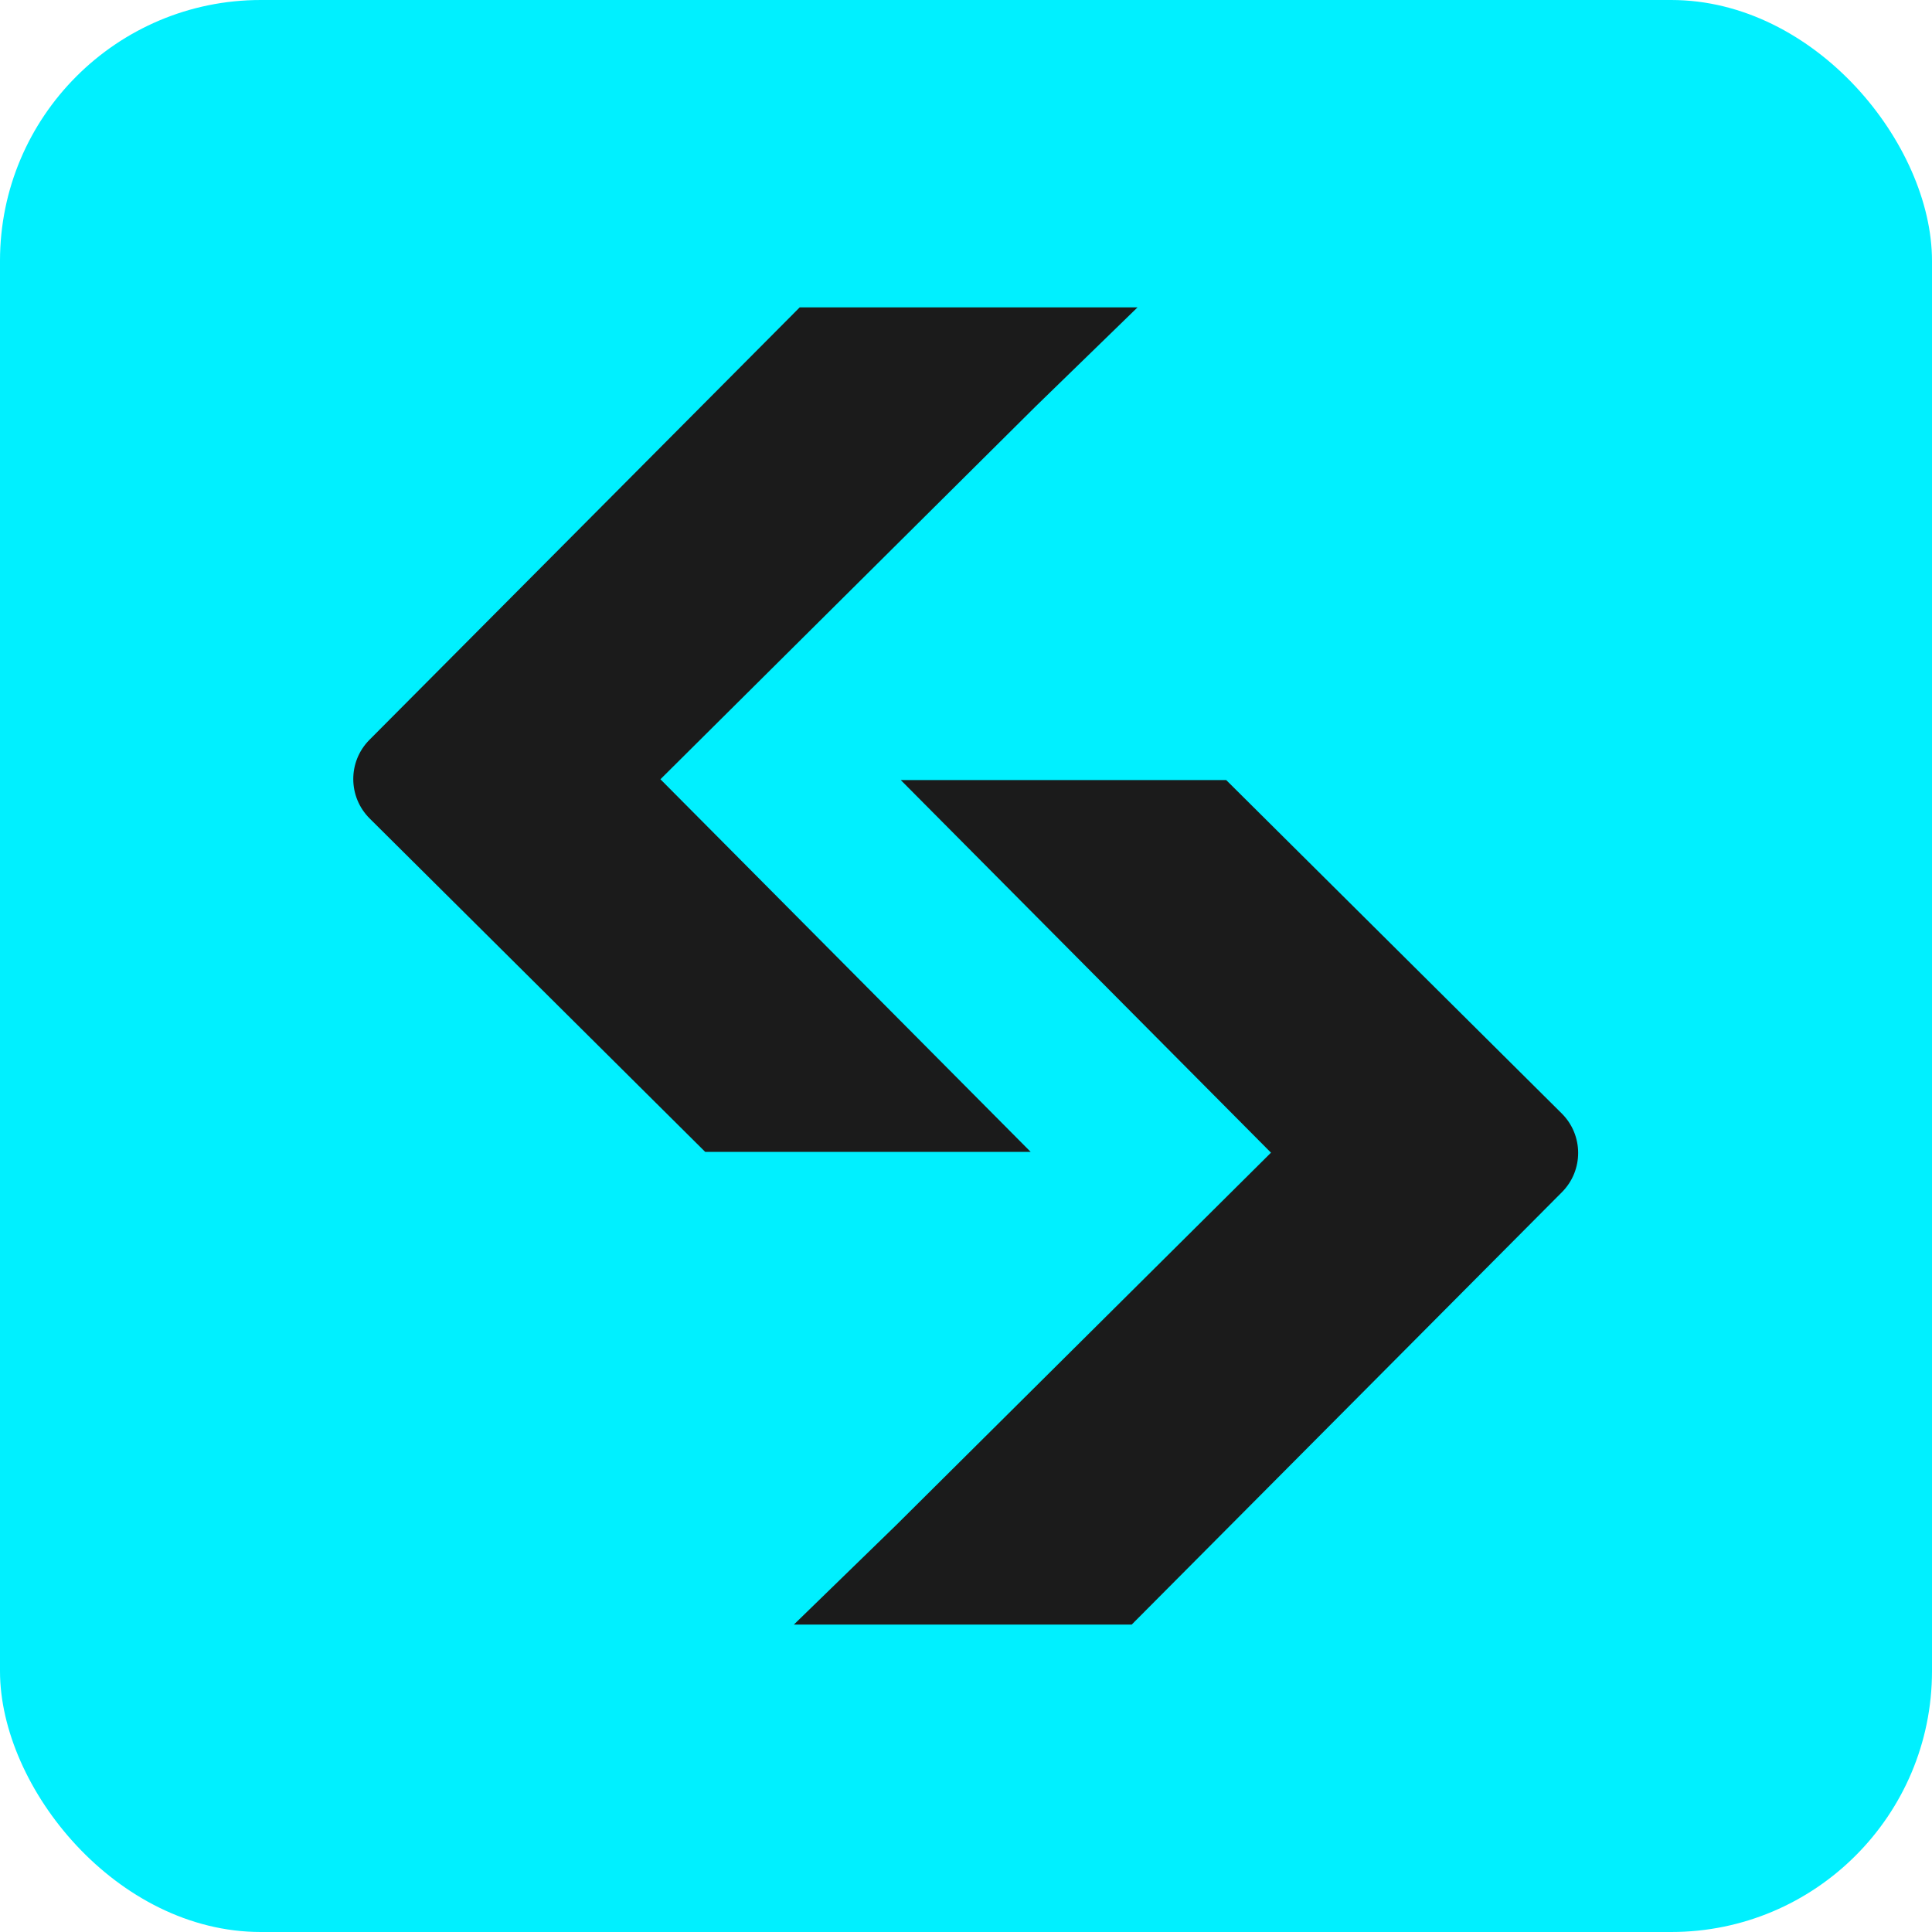
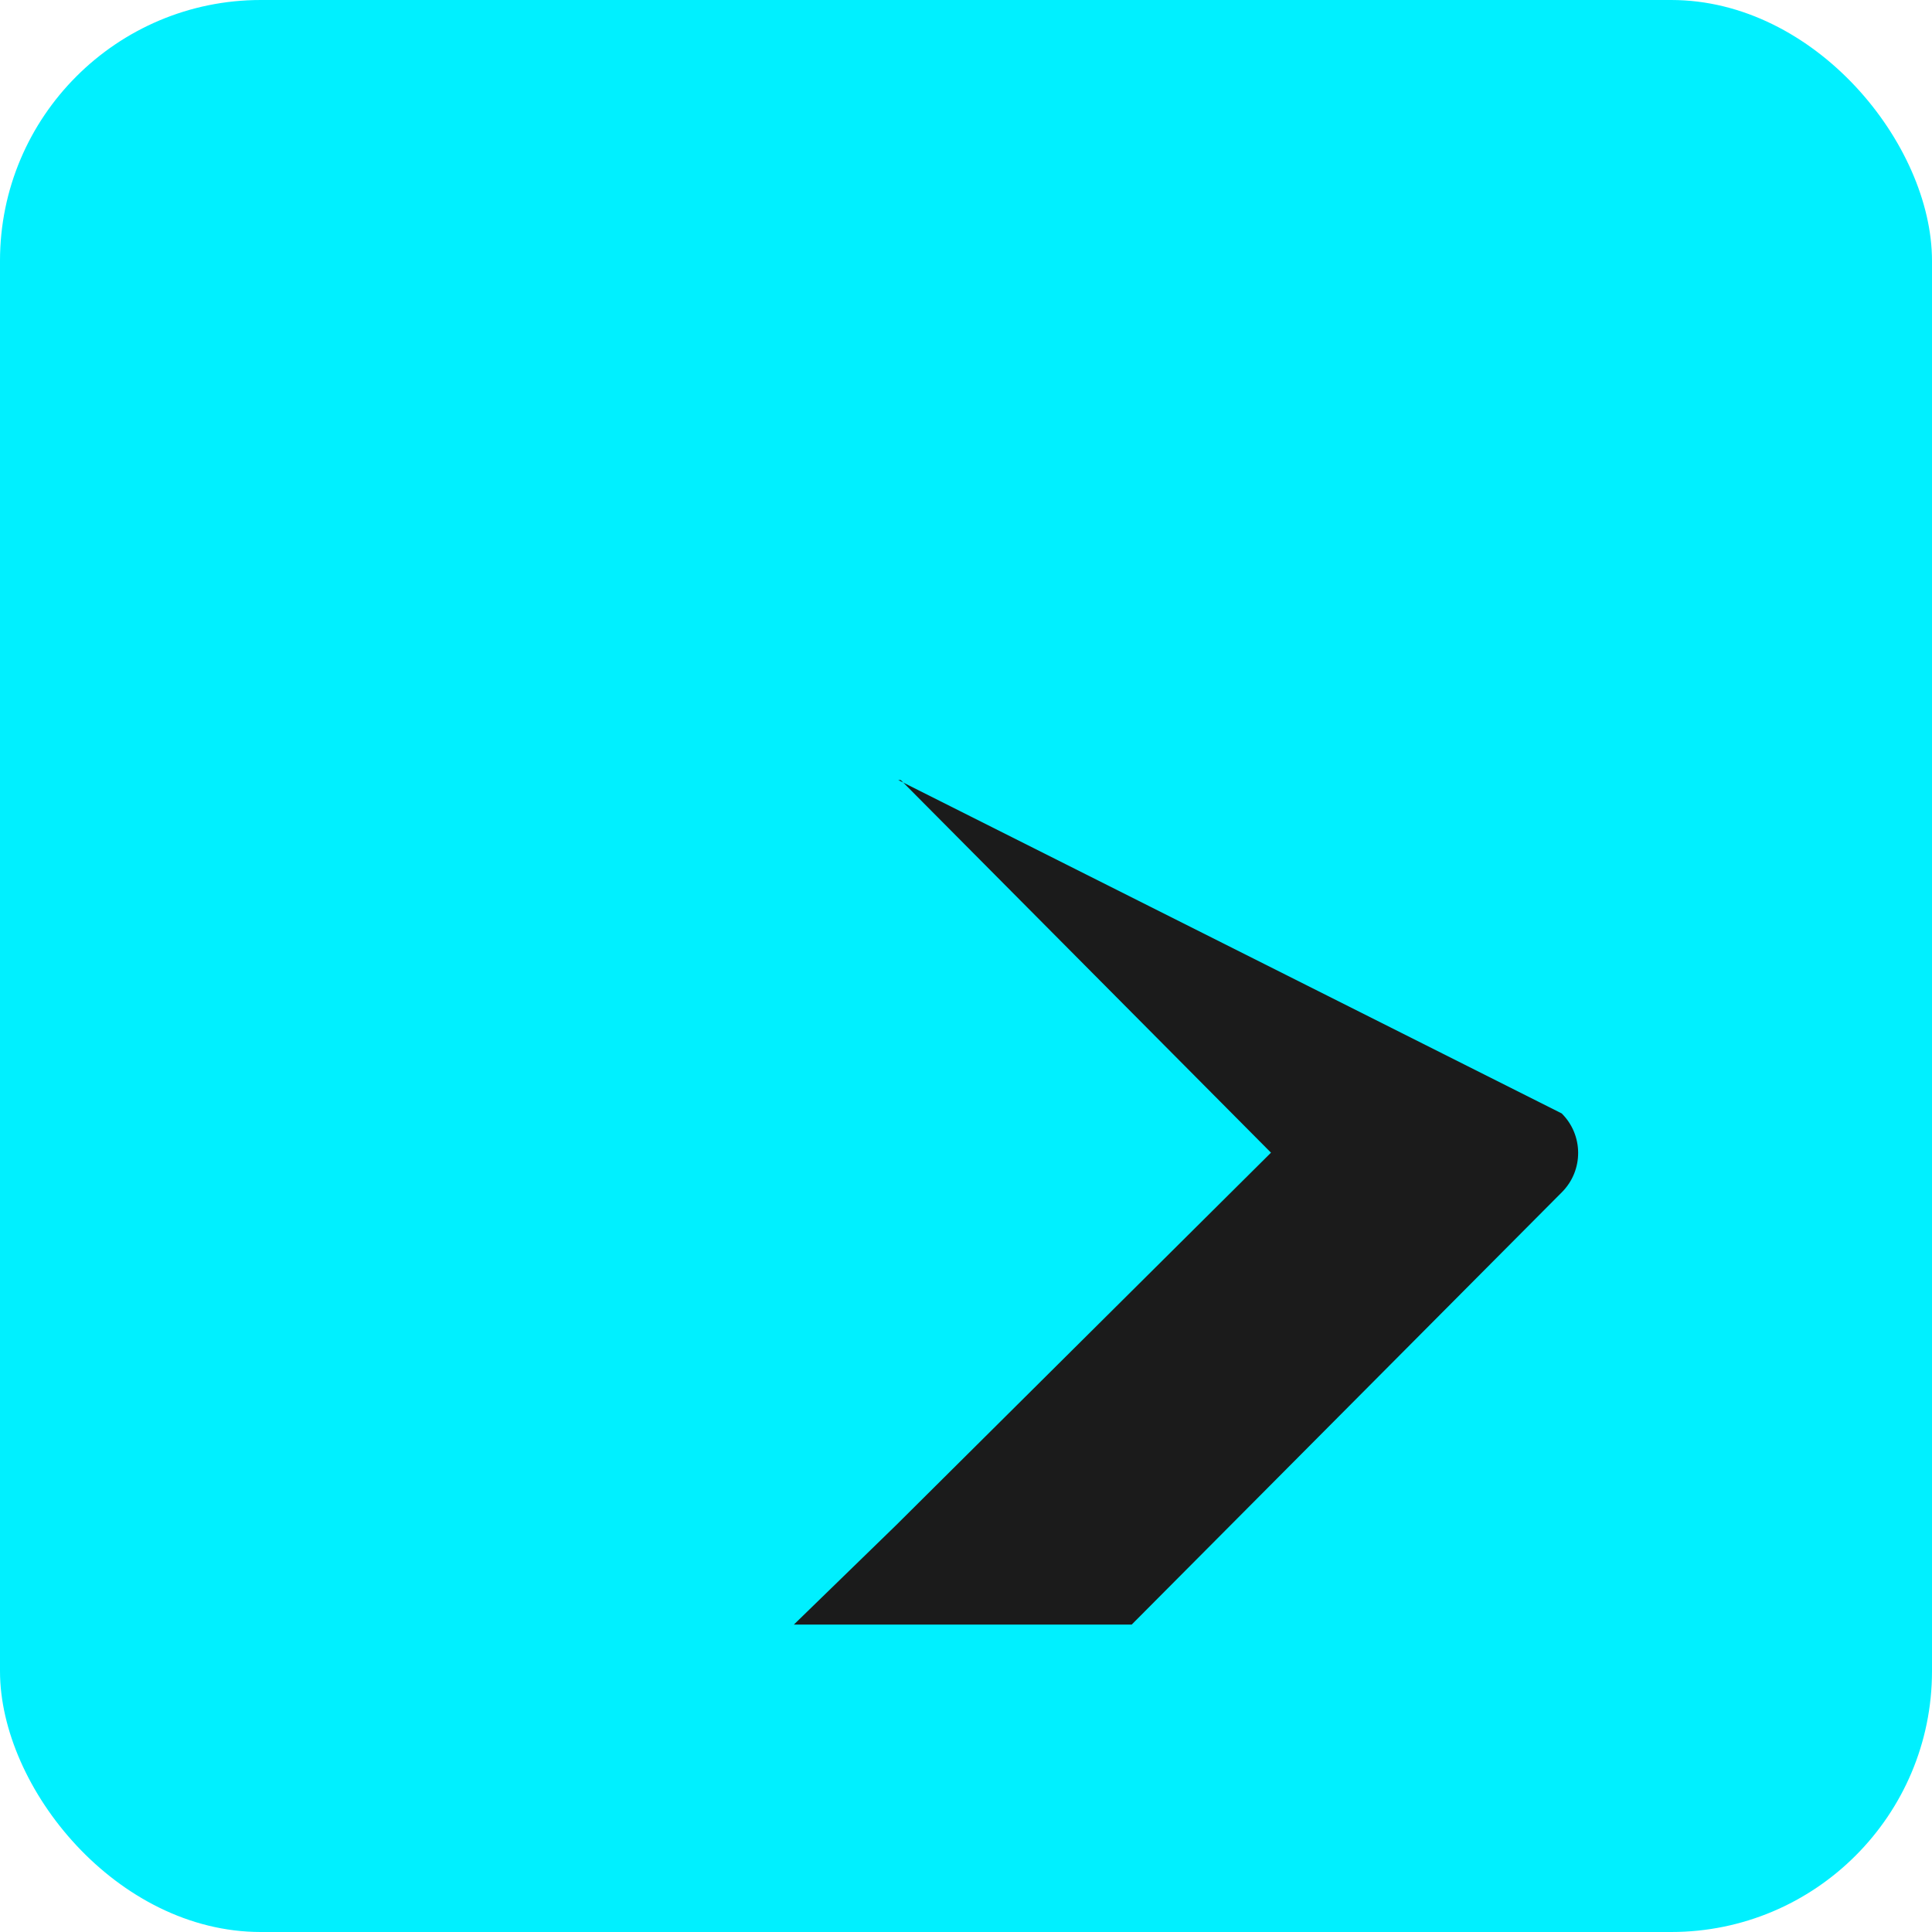
<svg xmlns="http://www.w3.org/2000/svg" width="400" height="400" viewBox="0 0 400 400" fill="none">
  <g clip-path="url(#clip0_284_298)">
    <rect width="400" height="400" rx="54" fill="#00F0FF" />
-     <path d="M318.883 0H81.117C36.317 0 0 36.317 0 81.117V318.883C0 363.683 36.317 400 81.117 400H318.883C363.683 400 400 363.683 400 318.883V81.117C400 36.317 363.683 0 318.883 0Z" fill="#00F0FF" />
-     <path d="M185.98 161.508H253.876L323.335 230.523C327.854 235.012 327.876 242.315 323.381 246.827L234.305 336.353H164.362L185.507 315.795L263.144 238.649L186.493 161.503" fill="#1B1B1B" />
-     <path d="M213.901 238.484H146.004L76.546 169.469C72.027 164.979 72.004 157.677 76.499 153.165L165.575 63.633H235.518L214.373 84.19L136.736 161.337L213.387 238.484" fill="#1B1B1B" />
+     <path d="M185.98 161.508L323.335 230.523C327.854 235.012 327.876 242.315 323.381 246.827L234.305 336.353H164.362L185.507 315.795L263.144 238.649L186.493 161.503" fill="#1B1B1B" />
  </g>
  <defs>
    <clipPath id="clip0_284_298">
      <rect width="400" height="400" fill="white" />
    </clipPath>
  </defs>
</svg>